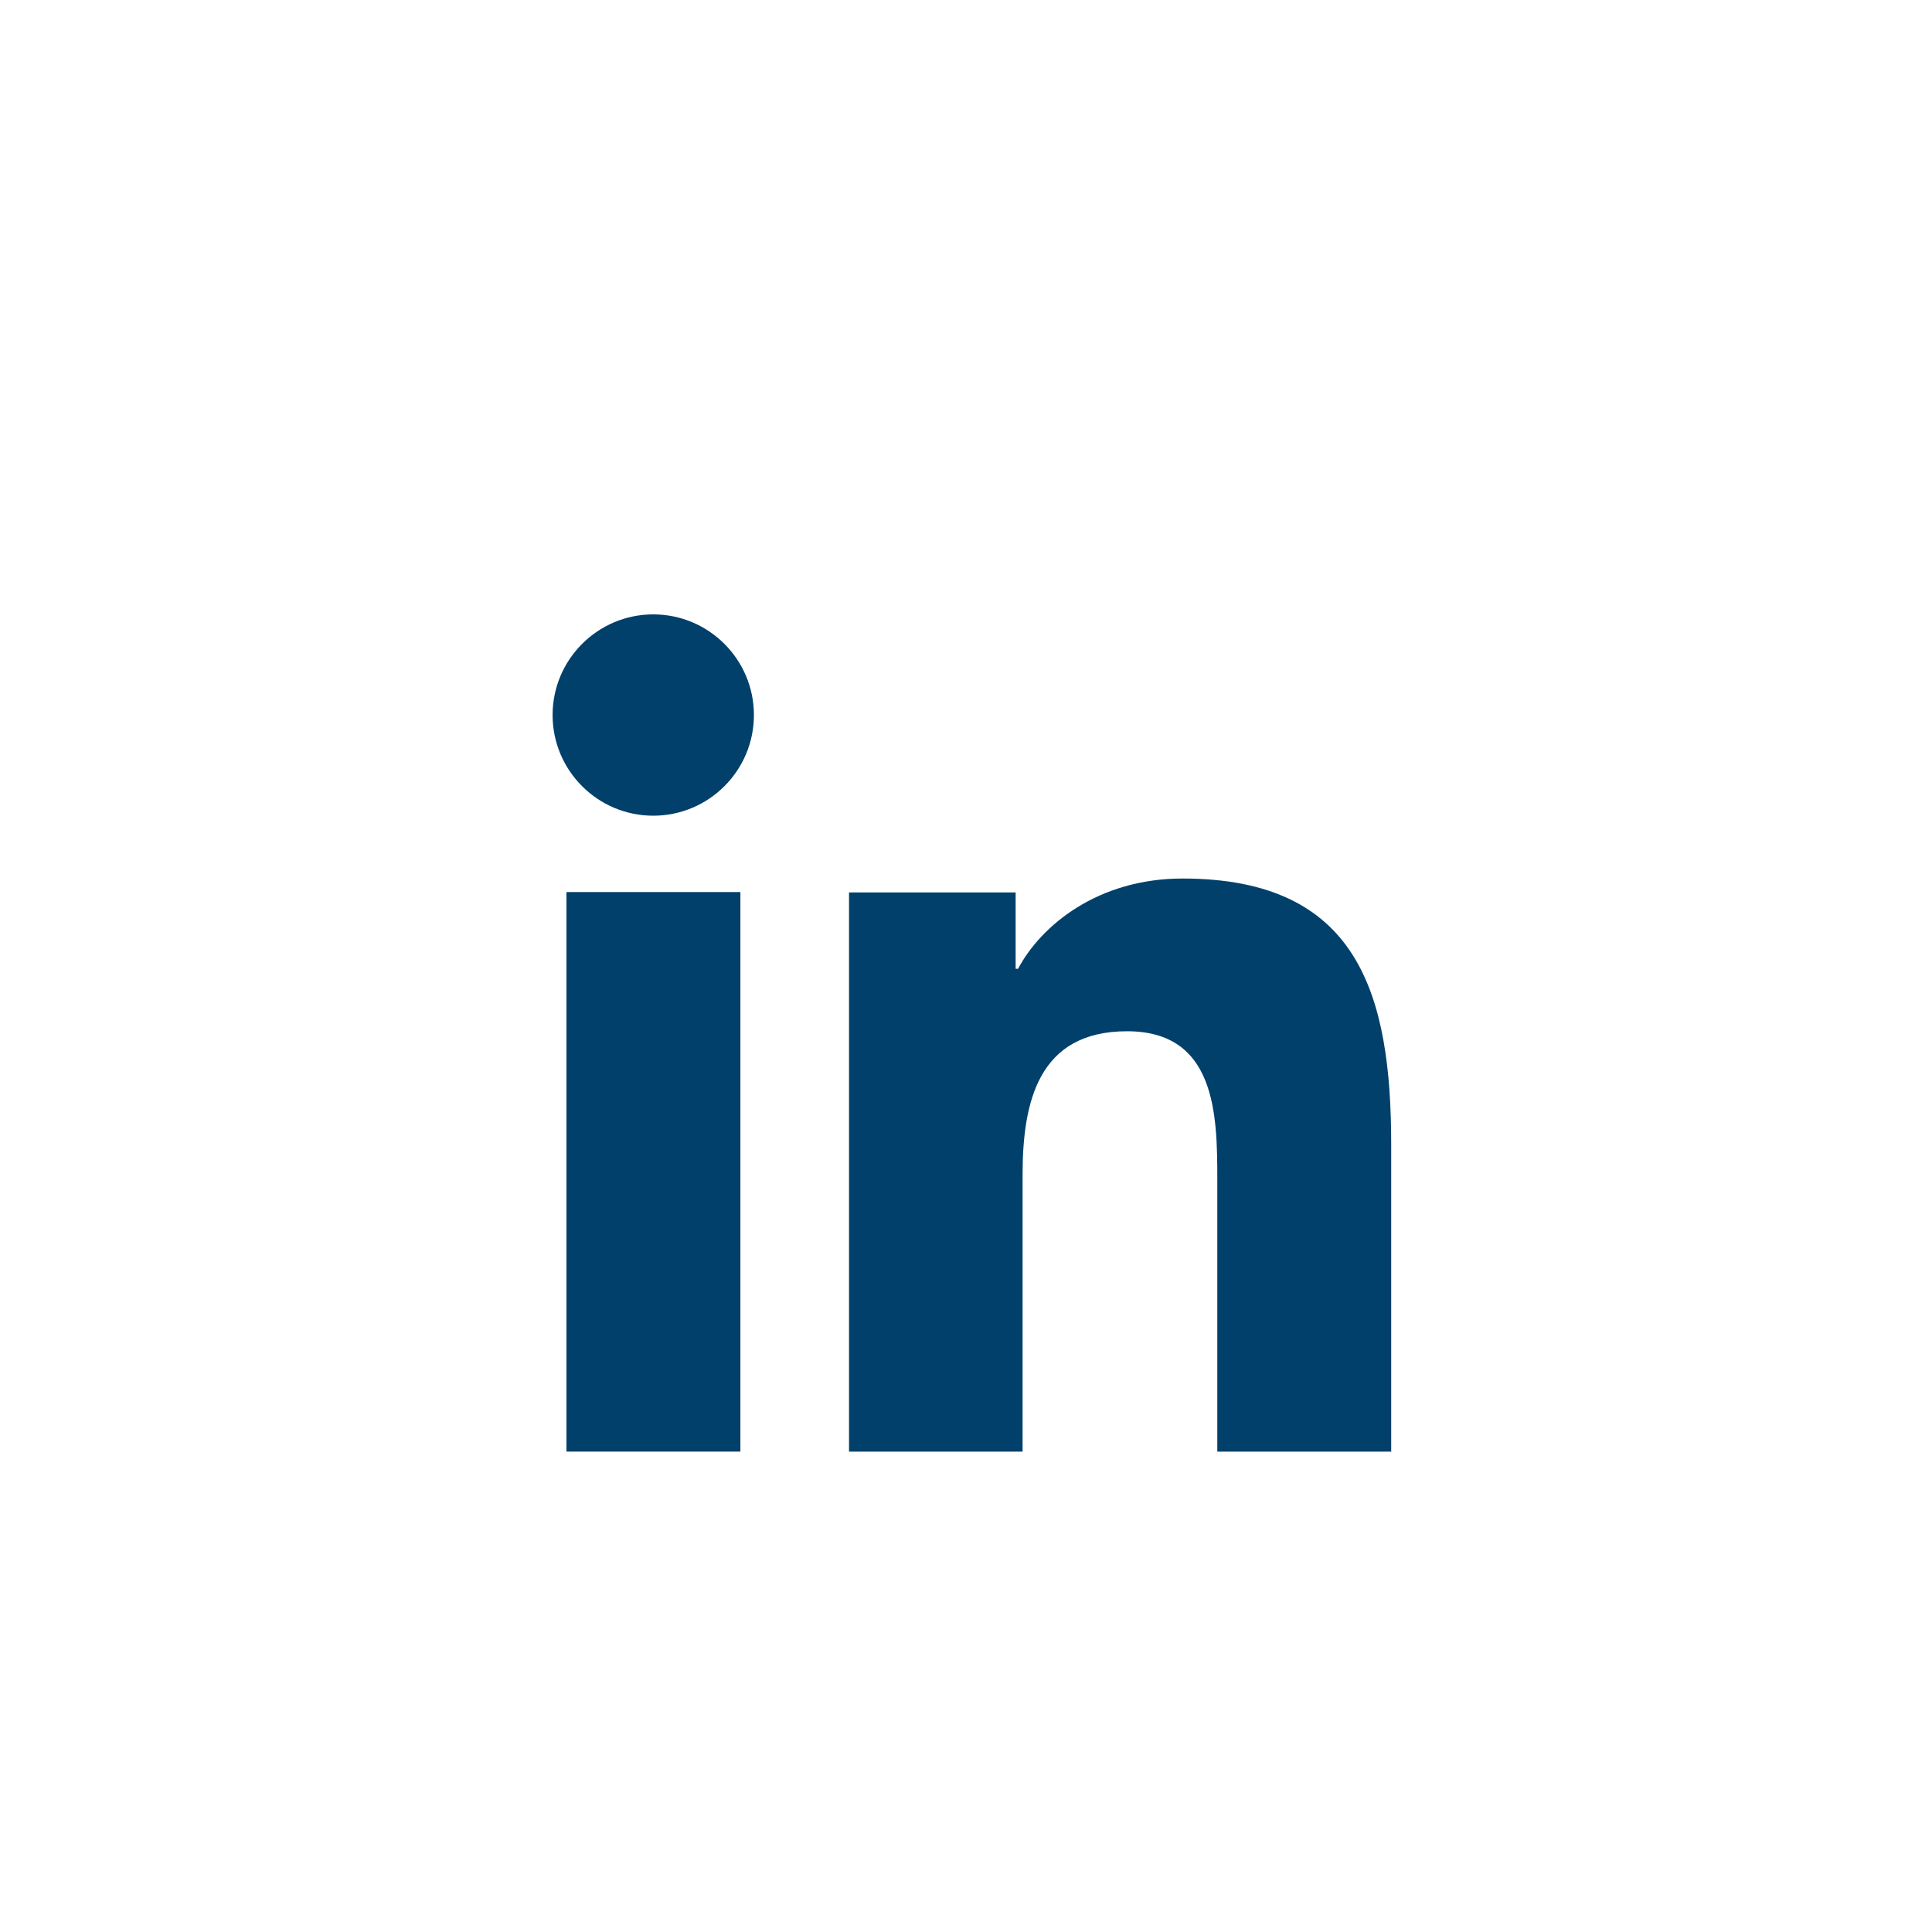
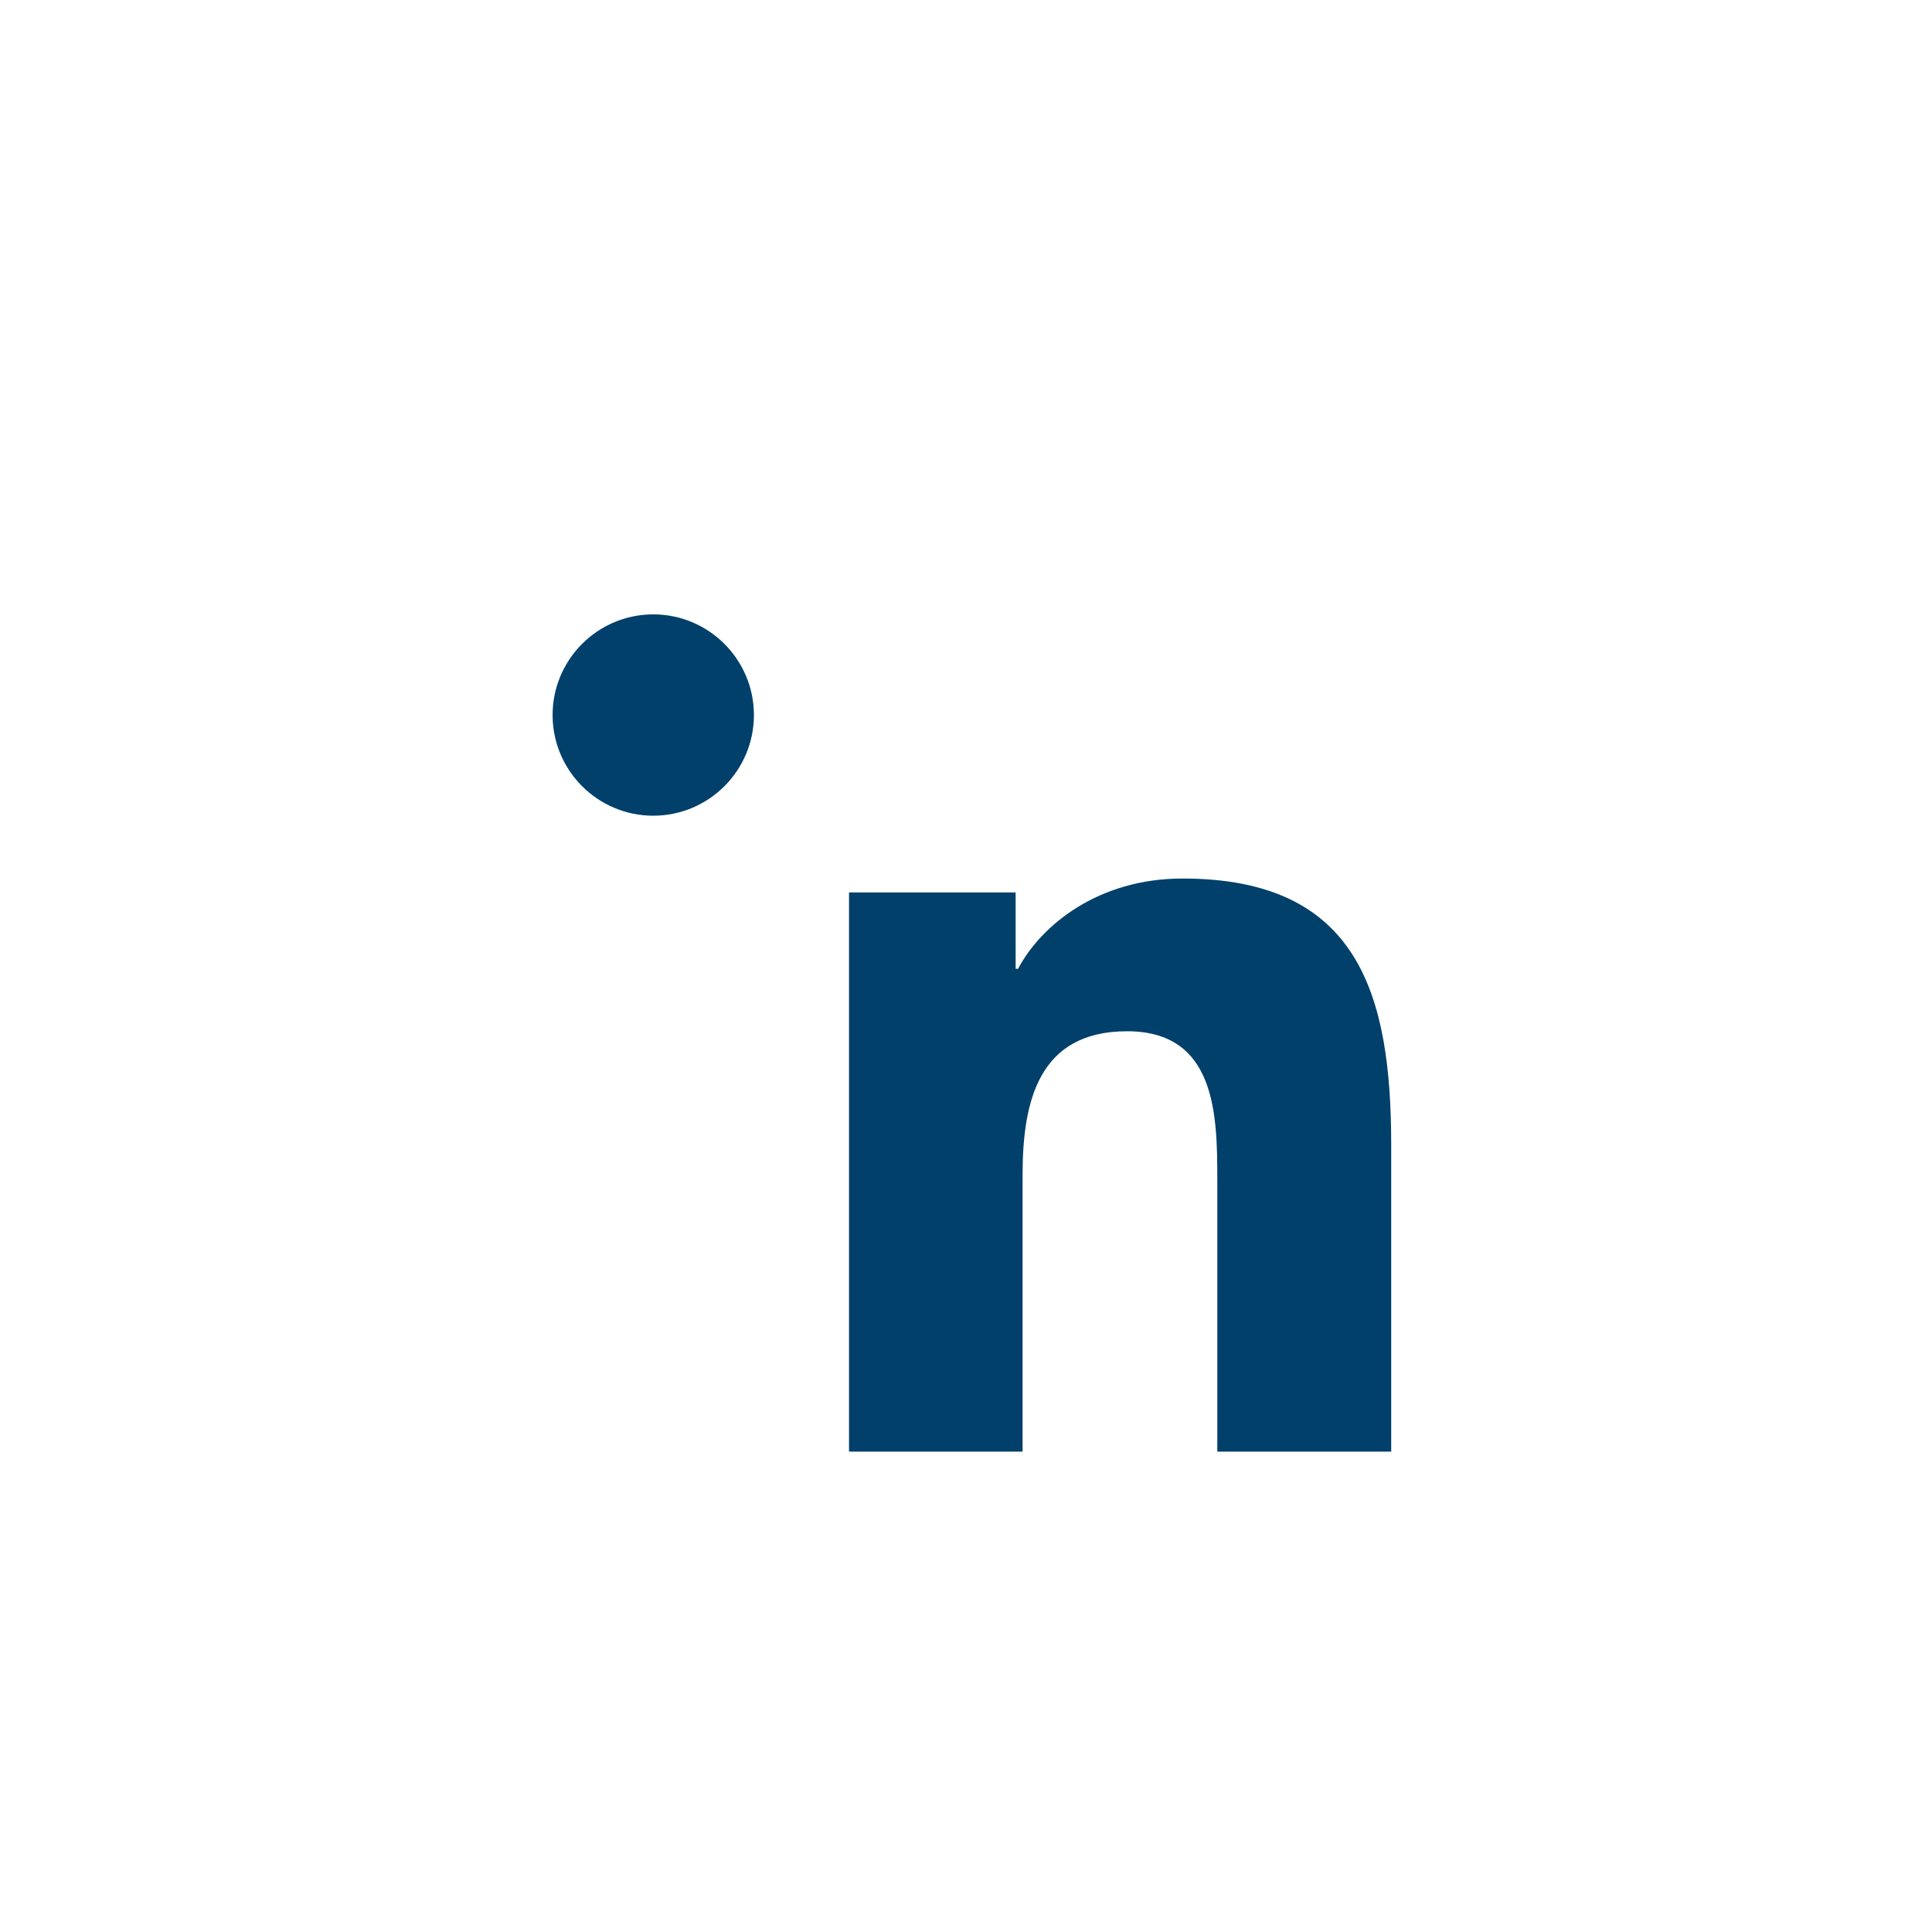
<svg xmlns="http://www.w3.org/2000/svg" id="Ebene_2" data-name="Ebene 2" viewBox="0 0 55.66 55.66">
  <rect x="0" y="0" width="55.66" height="55.66" fill="#808080" stroke="none" />
  <defs>
    <style>
      .cls-1 {
        fill: #fff;
      }

      .cls-1, .cls-2 {
        stroke-width: 0px;
      }

      .cls-2 {
        fill: #00406b;
      }
    </style>
  </defs>
  <g id="Ebene_6" data-name="Ebene 6">
    <polygon class="cls-1" points="42.78 0 40.24 0 15.42 0 13.45 0 0 0 0 55.66 13.45 55.66 15.42 55.66 40.24 55.66 42.78 55.66 55.66 55.66 55.66 0 42.78 0" />
    <g>
      <path class="cls-2" d="M40.07,41.82h-5v-7.84c0-1.87-.04-4.27-2.6-4.27s-3.01,2.04-3.01,4.14v7.97h-5v-16.11h4.8v2.2h.07c.67-1.26,2.31-2.6,4.74-2.6,5.07,0,6.01,3.34,6.01,7.68v8.84Z" />
-       <polygon class="cls-2" points="21.32 41.82 16.32 41.82 16.32 25.7 21.33 25.7 21.33 41.82 21.32 41.82 21.32 41.82" />
      <path class="cls-2" d="M18.82,23.5c-1.6,0-2.9-1.3-2.9-2.9s1.3-2.9,2.9-2.9,2.9,1.3,2.9,2.9h0c0,1.6-1.3,2.9-2.9,2.9" />
    </g>
  </g>
</svg>